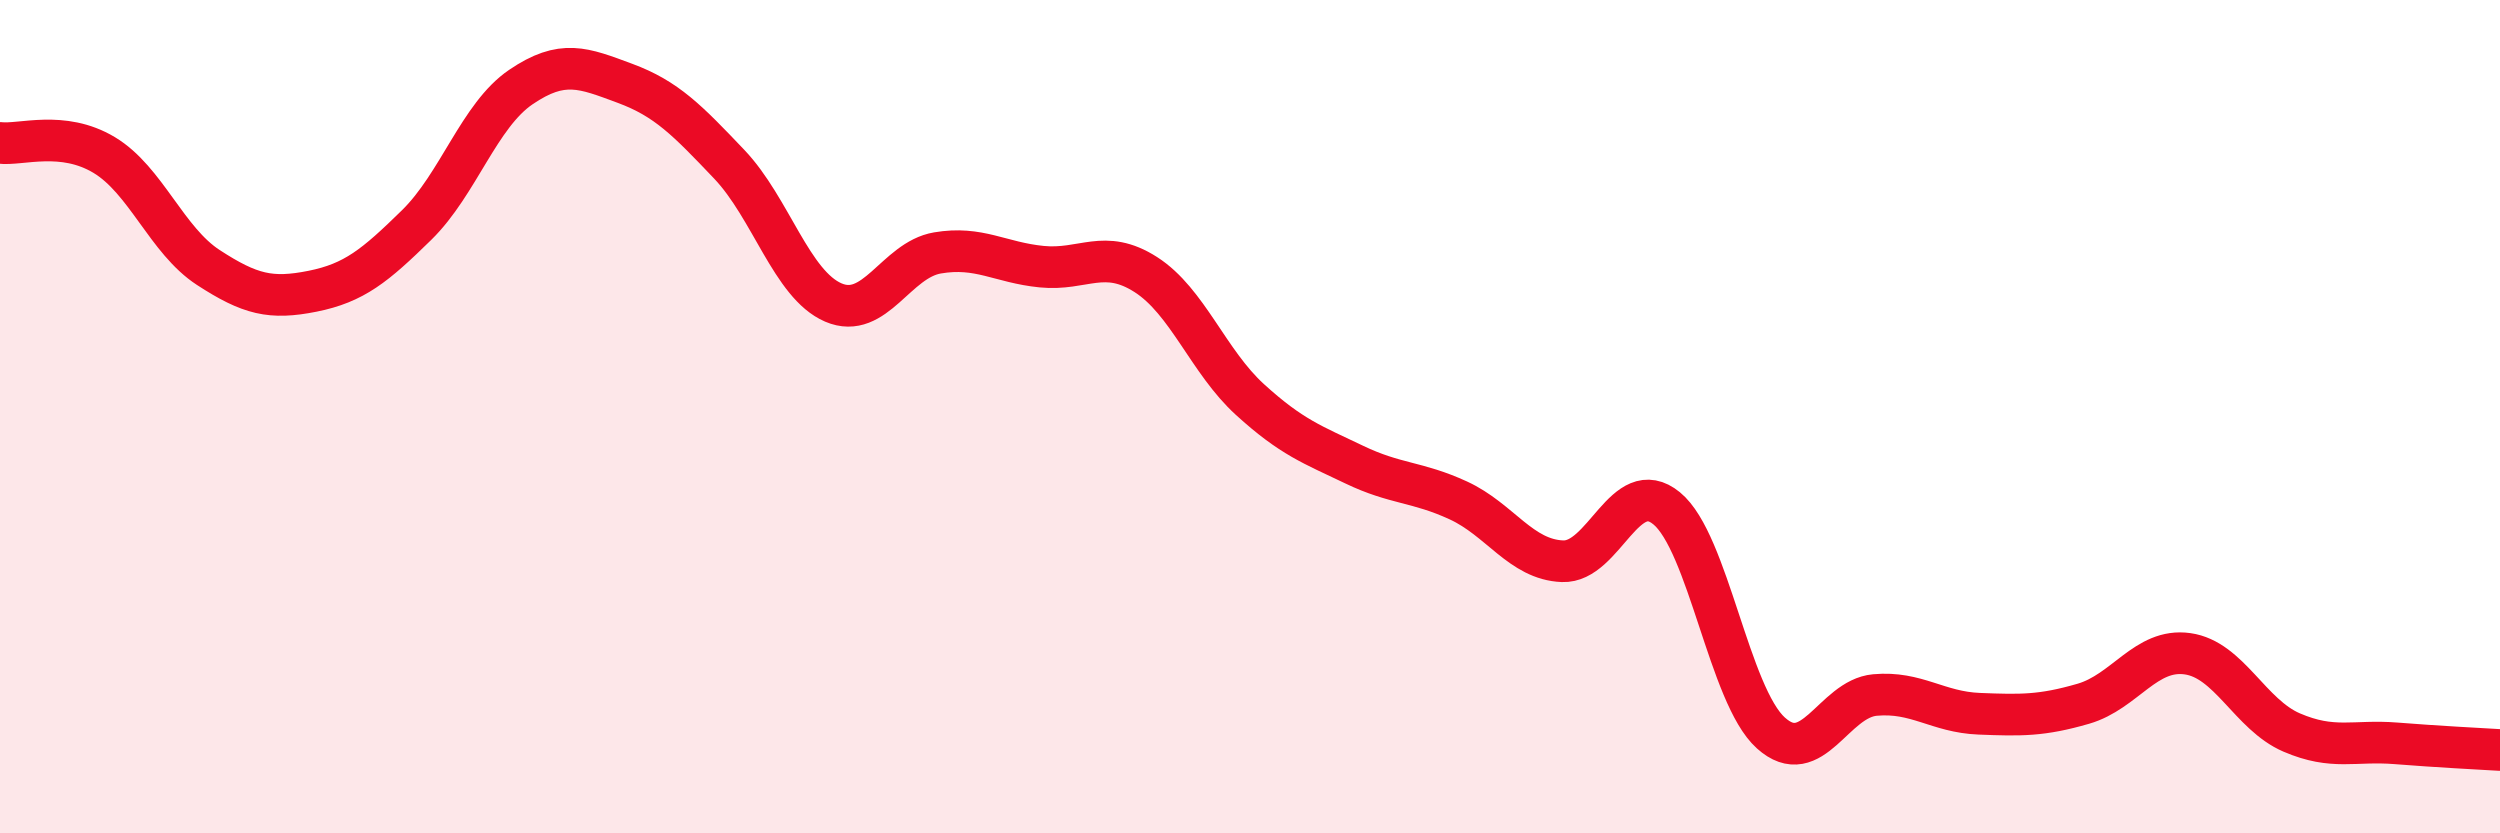
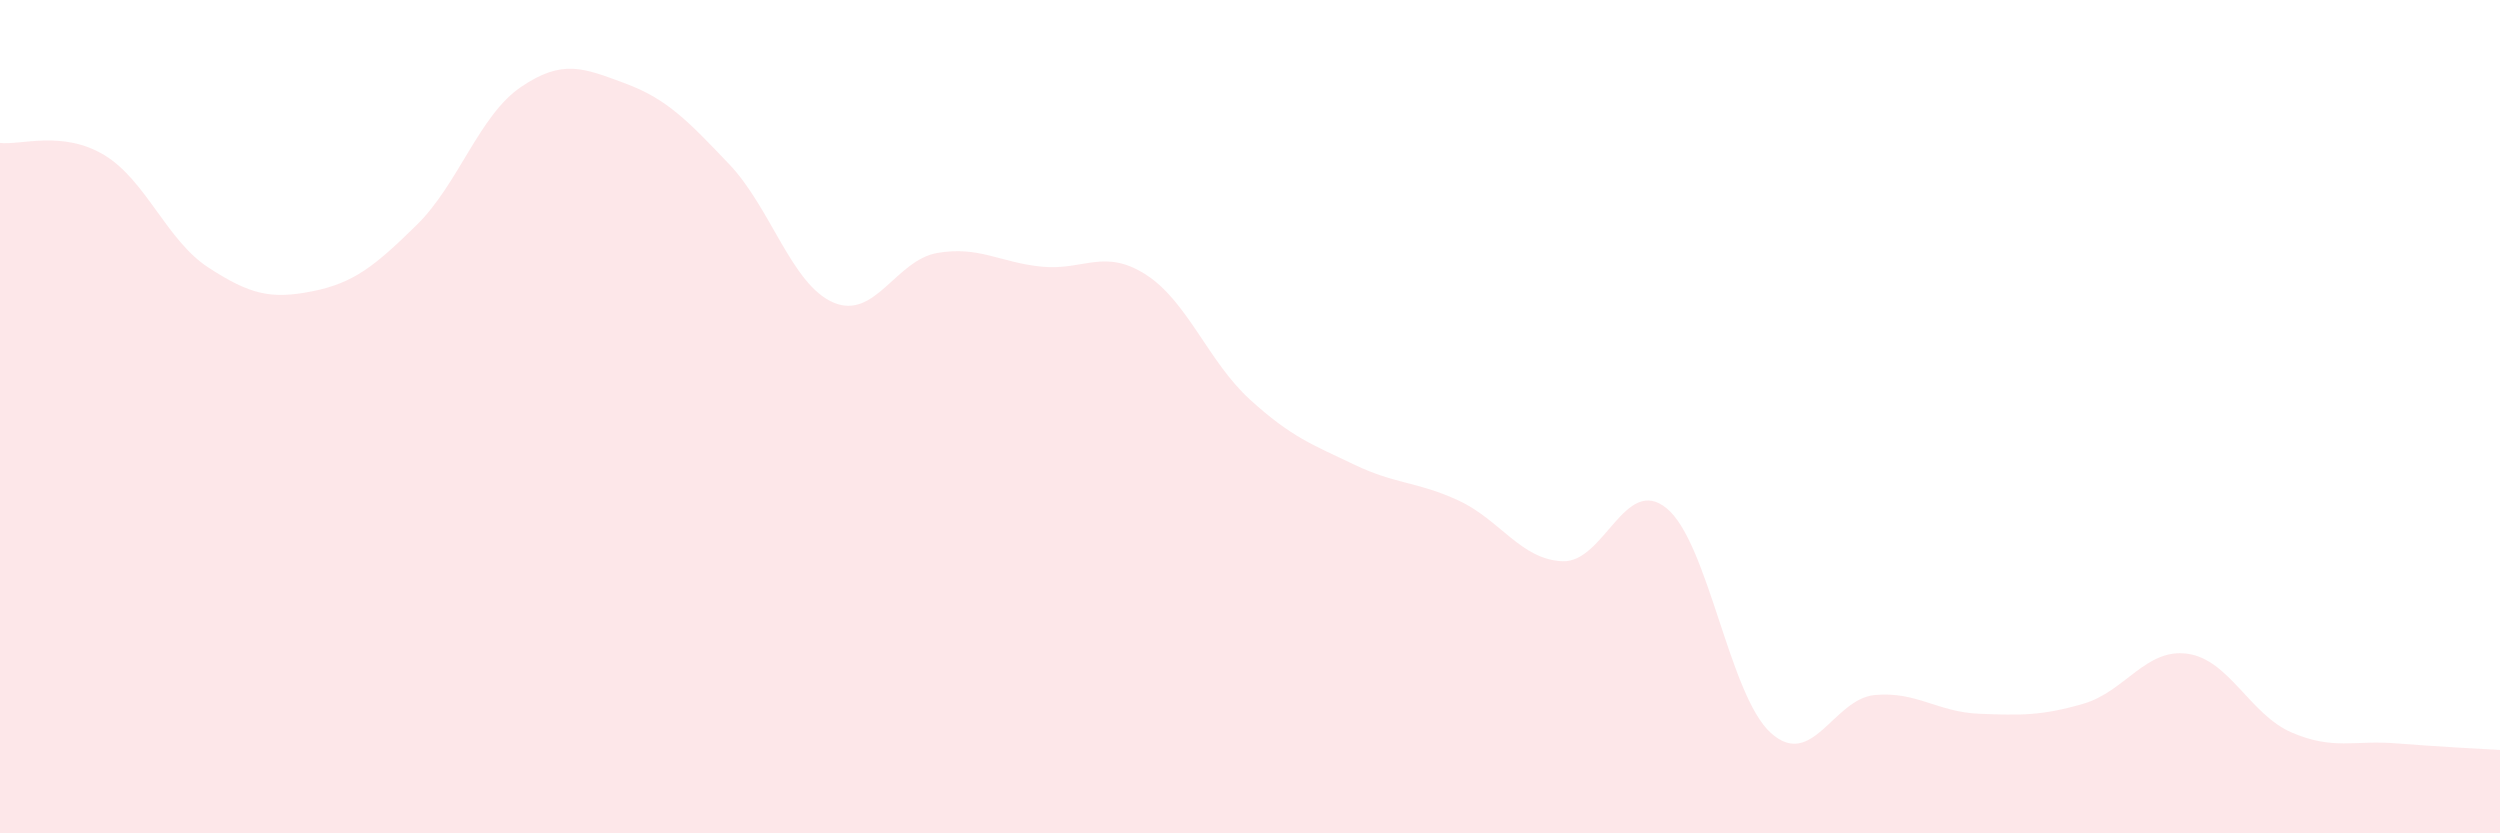
<svg xmlns="http://www.w3.org/2000/svg" width="60" height="20" viewBox="0 0 60 20">
  <path d="M 0,3.43 C 0.5,3.49 1.5,3.12 2.5,3.72 C 3.5,4.32 4,5.77 5,6.42 C 6,7.07 6.5,7.19 7.5,6.99 C 8.5,6.79 9,6.38 10,5.4 C 11,4.42 11.5,2.77 12.5,2.09 C 13.5,1.41 14,1.63 15,2 C 16,2.37 16.5,2.89 17.5,3.94 C 18.5,4.99 19,6.83 20,7.26 C 21,7.69 21.5,6.24 22.5,6.07 C 23.5,5.9 24,6.3 25,6.4 C 26,6.5 26.5,5.95 27.5,6.59 C 28.5,7.23 29,8.68 30,9.59 C 31,10.5 31.5,10.67 32.5,11.15 C 33.5,11.63 34,11.55 35,12.01 C 36,12.47 36.5,13.43 37.5,13.47 C 38.5,13.51 39,11.38 40,12.2 C 41,13.02 41.5,16.69 42.5,17.59 C 43.5,18.49 44,16.77 45,16.68 C 46,16.59 46.5,17.09 47.5,17.13 C 48.5,17.17 49,17.18 50,16.89 C 51,16.6 51.5,15.55 52.5,15.69 C 53.5,15.83 54,17.15 55,17.58 C 56,18.01 56.5,17.76 57.5,17.84 C 58.5,17.92 59.5,17.97 60,18L60 20L0 20Z" fill="#EB0A25" opacity="0.1" stroke-linecap="round" stroke-linejoin="round" />
-   <path d="M 0,3.43 C 0.5,3.49 1.5,3.12 2.5,3.72 C 3.5,4.32 4,5.77 5,6.42 C 6,7.07 6.5,7.19 7.5,6.99 C 8.5,6.79 9,6.38 10,5.4 C 11,4.42 11.5,2.77 12.5,2.09 C 13.5,1.41 14,1.63 15,2 C 16,2.37 16.5,2.89 17.5,3.94 C 18.5,4.99 19,6.83 20,7.26 C 21,7.69 21.5,6.24 22.5,6.07 C 23.5,5.9 24,6.3 25,6.4 C 26,6.5 26.5,5.95 27.5,6.59 C 28.5,7.23 29,8.68 30,9.59 C 31,10.5 31.5,10.67 32.5,11.15 C 33.5,11.63 34,11.55 35,12.01 C 36,12.47 36.5,13.43 37.5,13.47 C 38.5,13.51 39,11.38 40,12.2 C 41,13.02 41.5,16.69 42.5,17.59 C 43.5,18.49 44,16.77 45,16.68 C 46,16.59 46.5,17.09 47.5,17.13 C 48.5,17.17 49,17.18 50,16.89 C 51,16.6 51.5,15.55 52.5,15.69 C 53.5,15.83 54,17.15 55,17.58 C 56,18.01 56.5,17.76 57.5,17.84 C 58.5,17.92 59.5,17.97 60,18" stroke="#EB0A25" stroke-width="1" fill="none" stroke-linecap="round" stroke-linejoin="round" />
</svg>